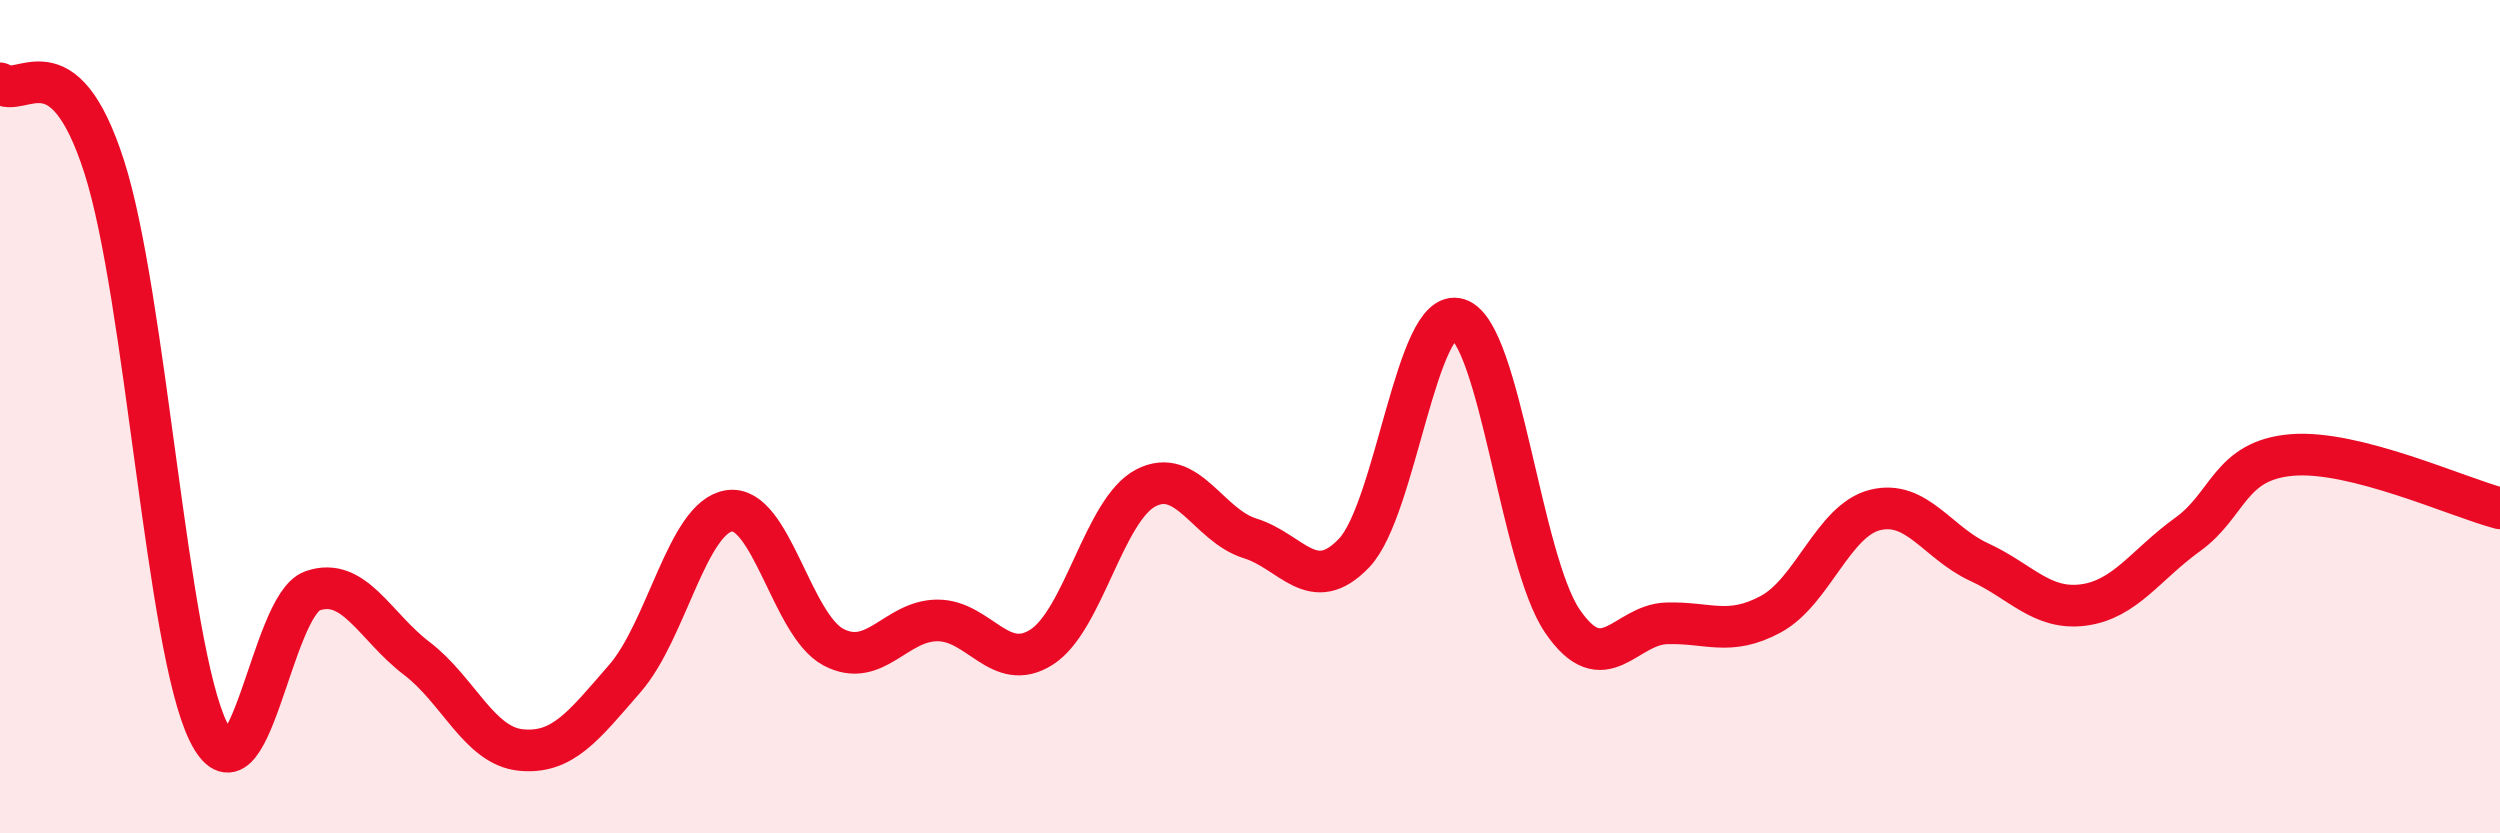
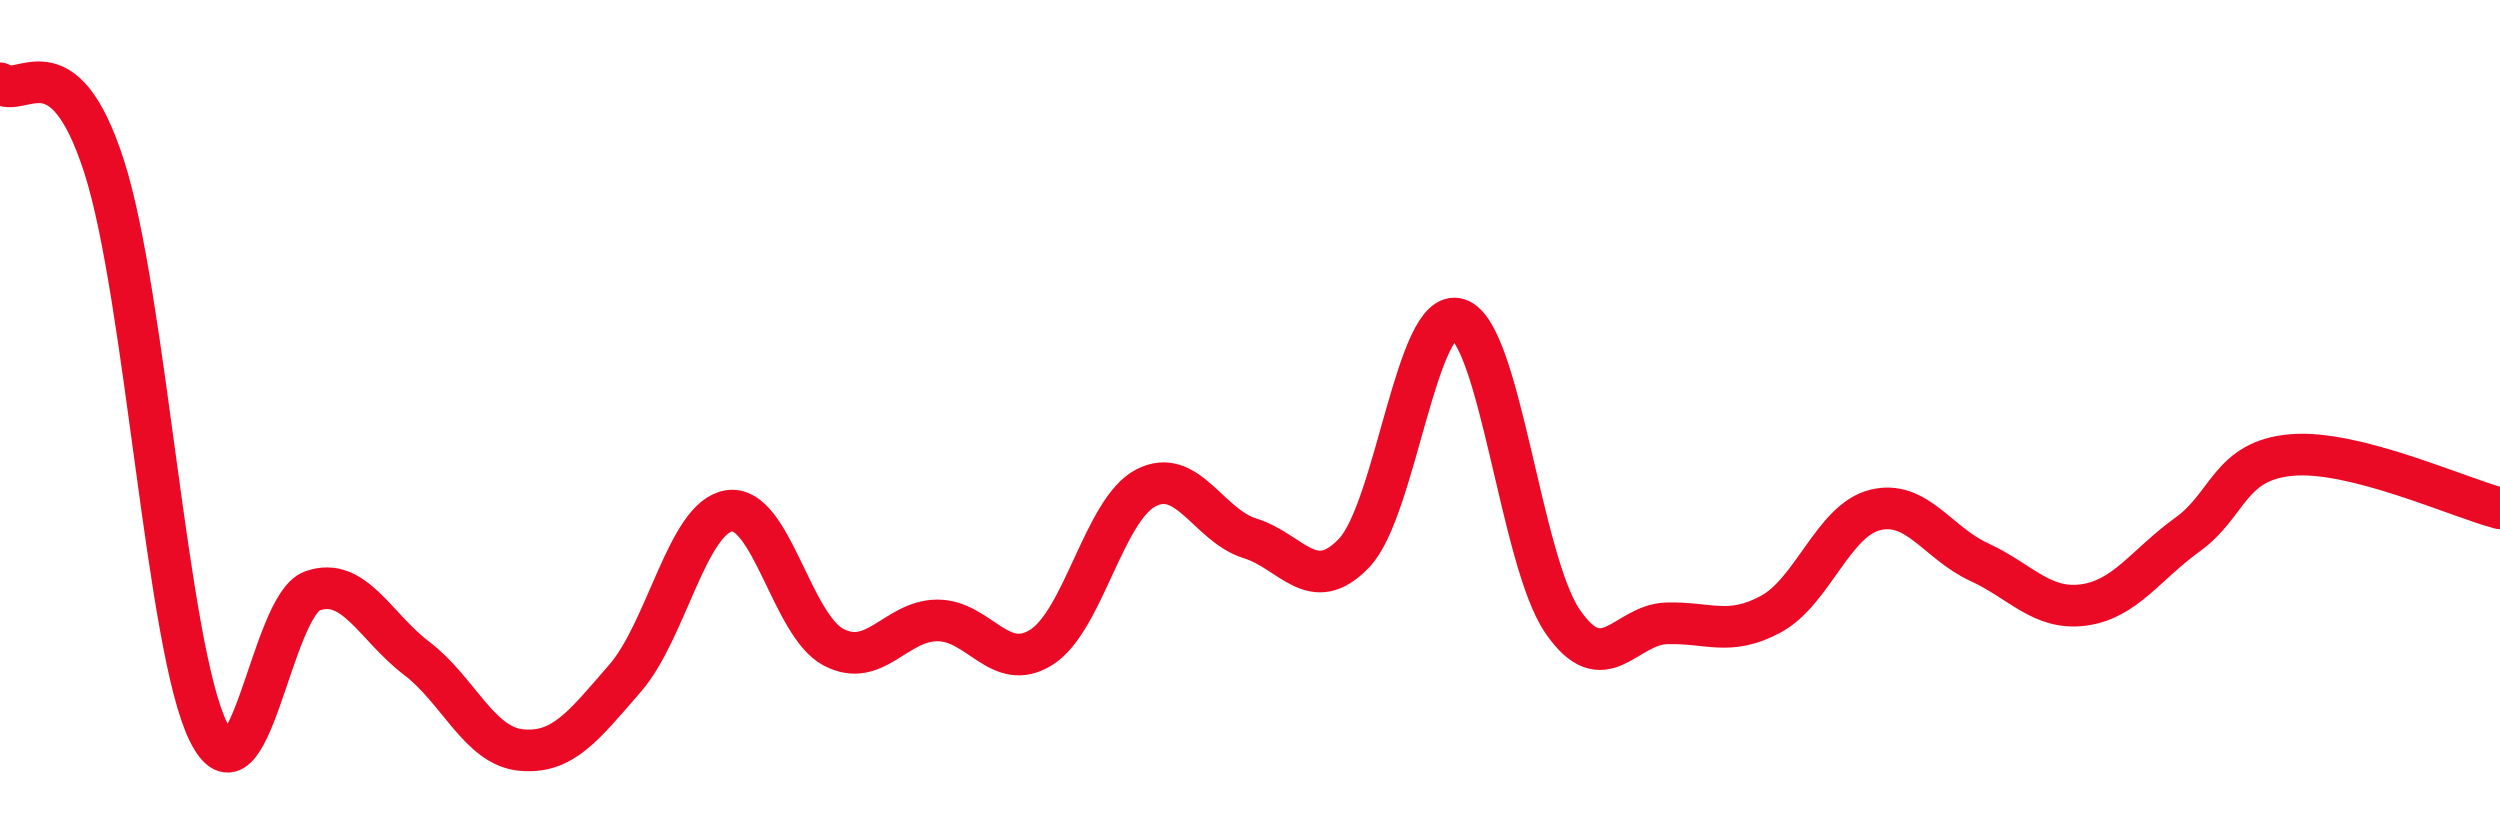
<svg xmlns="http://www.w3.org/2000/svg" width="60" height="20" viewBox="0 0 60 20">
-   <path d="M 0,2 C 0.5,2.4 1.5,0.89 2.5,4 C 3.5,7.11 4,15.52 5,17.56 C 6,19.6 6.5,14.53 7.5,14.18 C 8.5,13.83 9,15.04 10,15.8 C 11,16.56 11.5,17.9 12.5,18 C 13.5,18.1 14,17.43 15,16.28 C 16,15.13 16.5,12.41 17.5,12.26 C 18.5,12.11 19,15 20,15.53 C 21,16.06 21.5,14.89 22.5,14.89 C 23.5,14.89 24,16.17 25,15.53 C 26,14.89 26.5,12.23 27.5,11.71 C 28.5,11.19 29,12.61 30,12.92 C 31,13.23 31.5,14.32 32.5,13.27 C 33.5,12.22 34,7.33 35,7.66 C 36,7.99 36.5,13.45 37.5,14.91 C 38.5,16.37 39,14.99 40,14.96 C 41,14.93 41.5,15.28 42.5,14.74 C 43.5,14.2 44,12.49 45,12.24 C 46,11.99 46.5,13.03 47.5,13.49 C 48.5,13.95 49,14.65 50,14.52 C 51,14.39 51.5,13.55 52.5,12.83 C 53.5,12.11 53.5,11.05 55,10.92 C 56.5,10.79 59,11.94 60,12.2L60 20L0 20Z" fill="#EB0A25" opacity="0.1" stroke-linecap="round" stroke-linejoin="round" />
  <path d="M 0,2 C 0.5,2.4 1.5,0.89 2.5,4 C 3.5,7.11 4,15.52 5,17.56 C 6,19.6 6.5,14.53 7.5,14.18 C 8.5,13.83 9,15.04 10,15.8 C 11,16.56 11.5,17.9 12.5,18 C 13.5,18.1 14,17.43 15,16.28 C 16,15.13 16.5,12.41 17.5,12.26 C 18.5,12.11 19,15 20,15.53 C 21,16.06 21.5,14.89 22.5,14.89 C 23.5,14.89 24,16.17 25,15.53 C 26,14.89 26.5,12.23 27.5,11.71 C 28.5,11.19 29,12.61 30,12.92 C 31,13.23 31.5,14.32 32.5,13.27 C 33.5,12.22 34,7.33 35,7.66 C 36,7.99 36.5,13.45 37.5,14.91 C 38.5,16.37 39,14.99 40,14.96 C 41,14.93 41.5,15.28 42.5,14.74 C 43.5,14.2 44,12.49 45,12.24 C 46,11.99 46.5,13.03 47.5,13.49 C 48.5,13.95 49,14.65 50,14.52 C 51,14.39 51.5,13.55 52.5,12.83 C 53.5,12.11 53.5,11.05 55,10.92 C 56.5,10.79 59,11.94 60,12.2" stroke="#EB0A25" stroke-width="1" fill="none" stroke-linecap="round" stroke-linejoin="round" />
</svg>